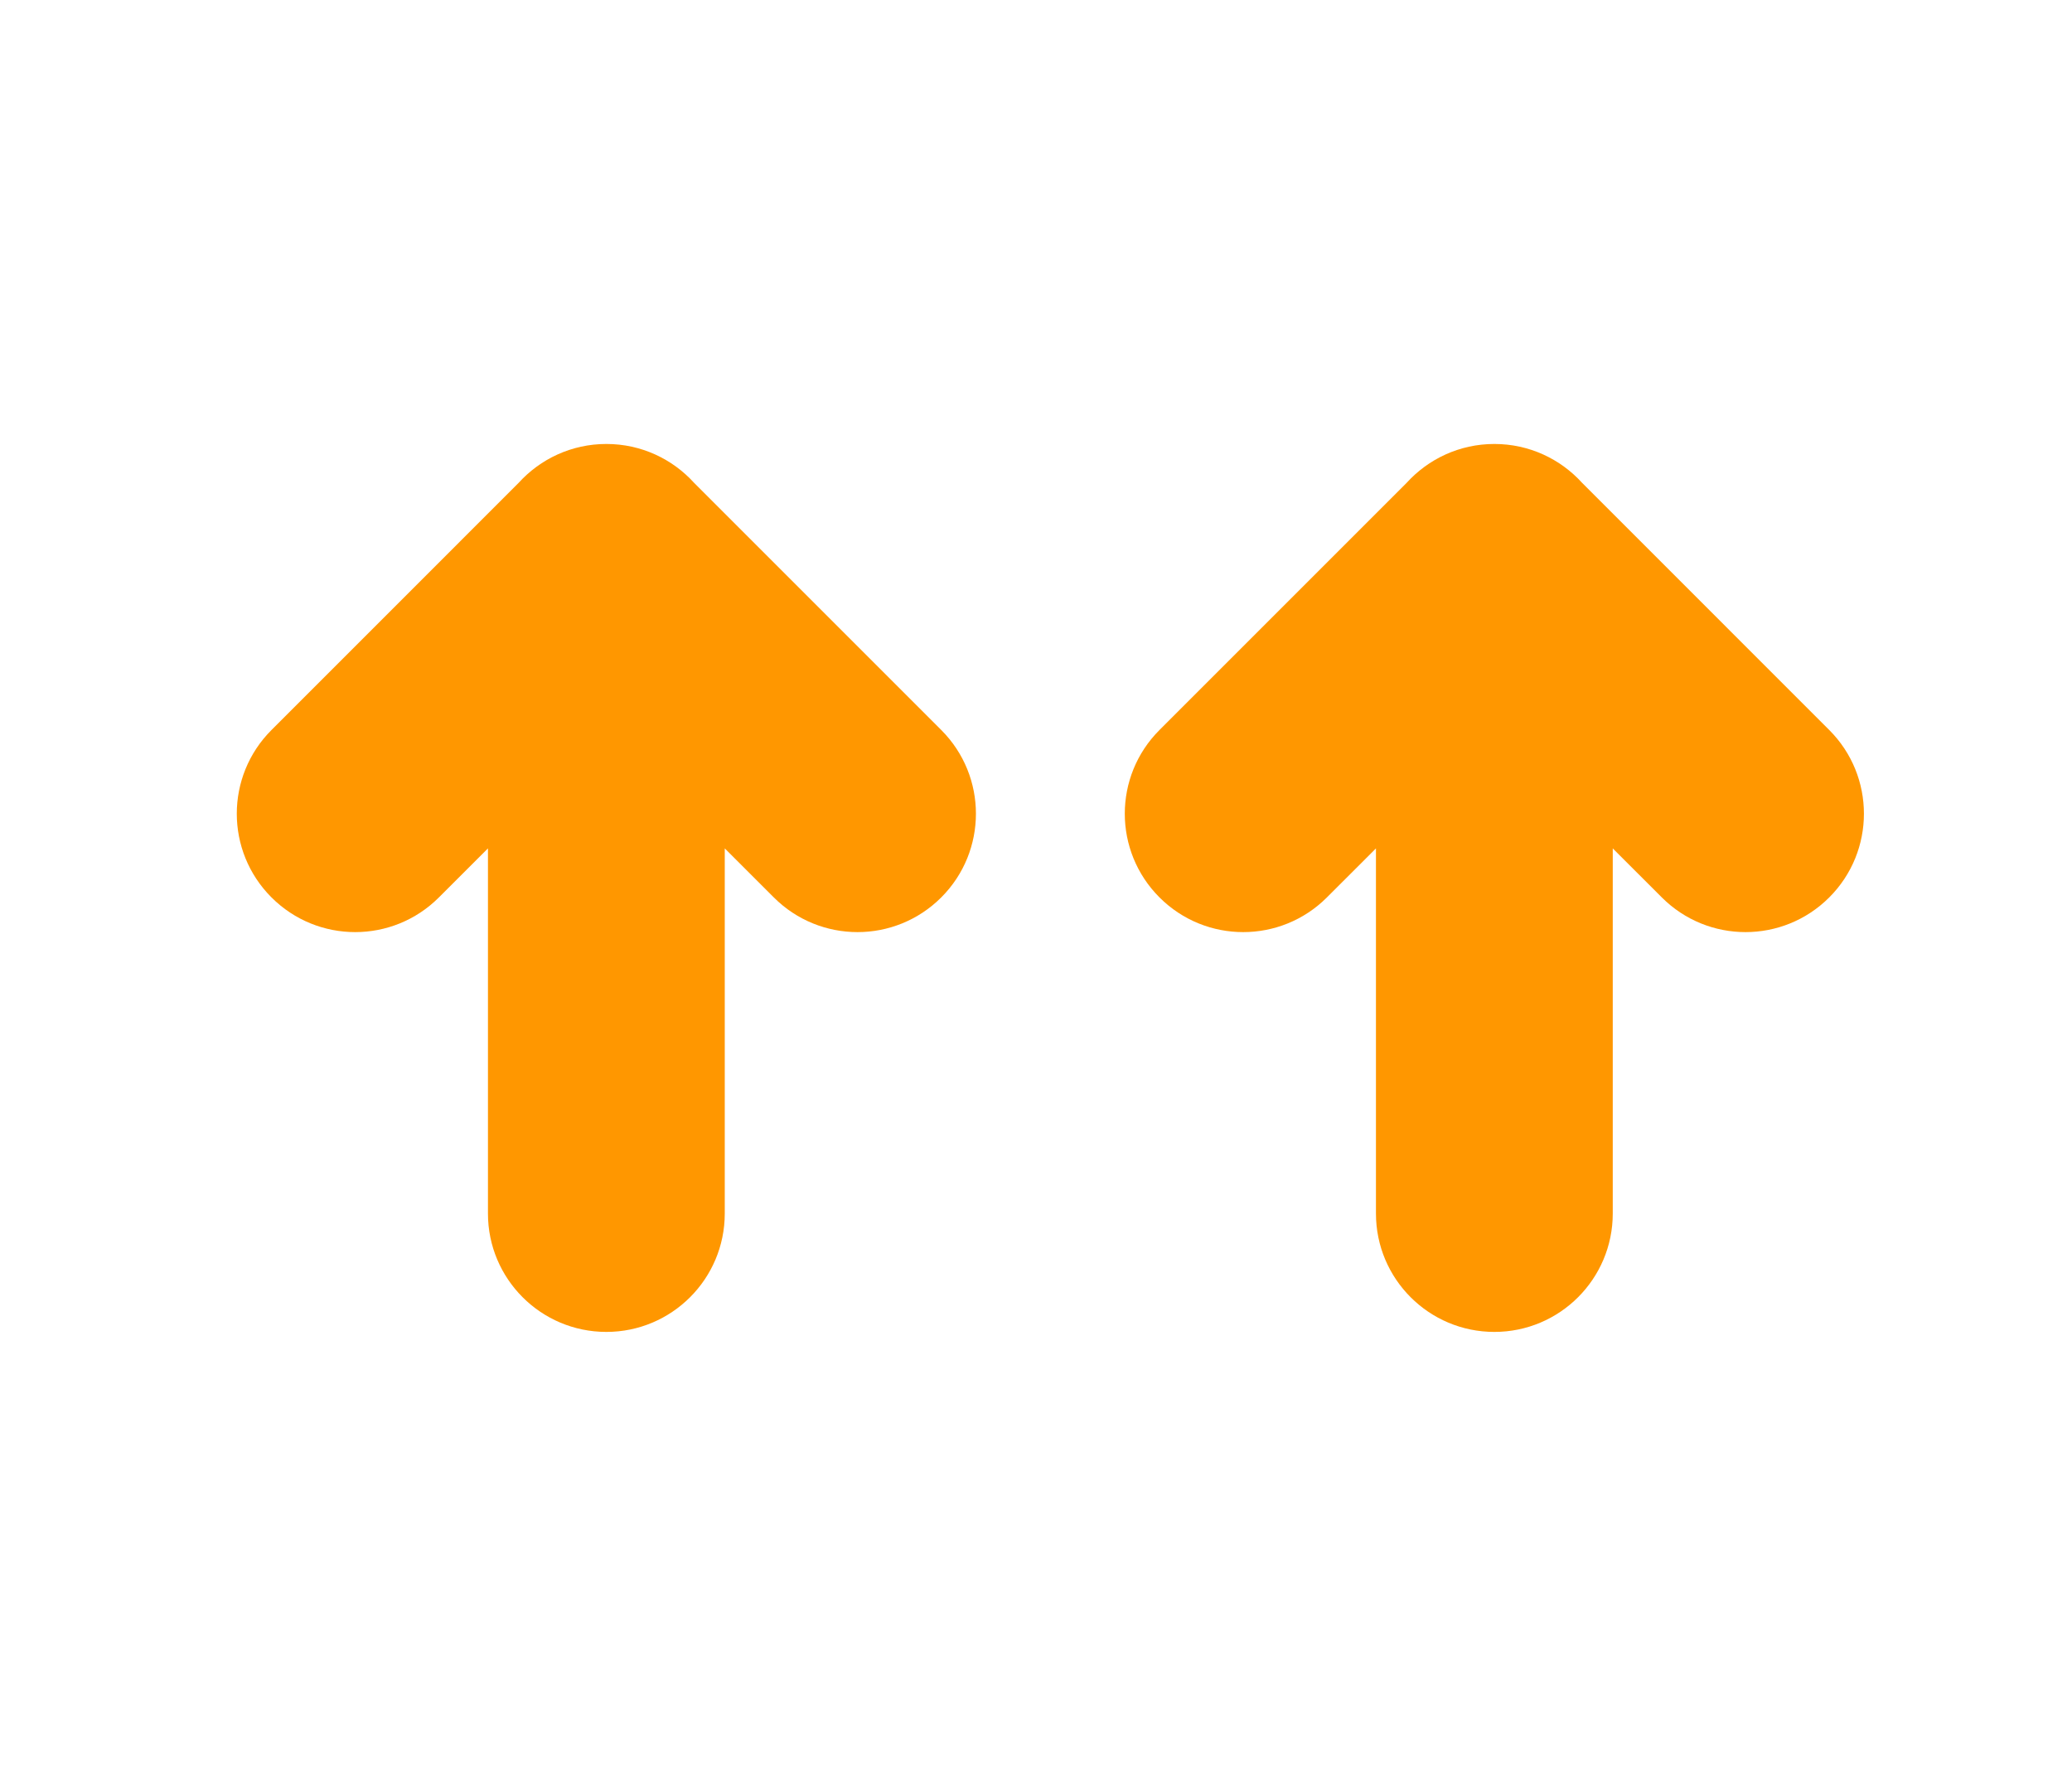
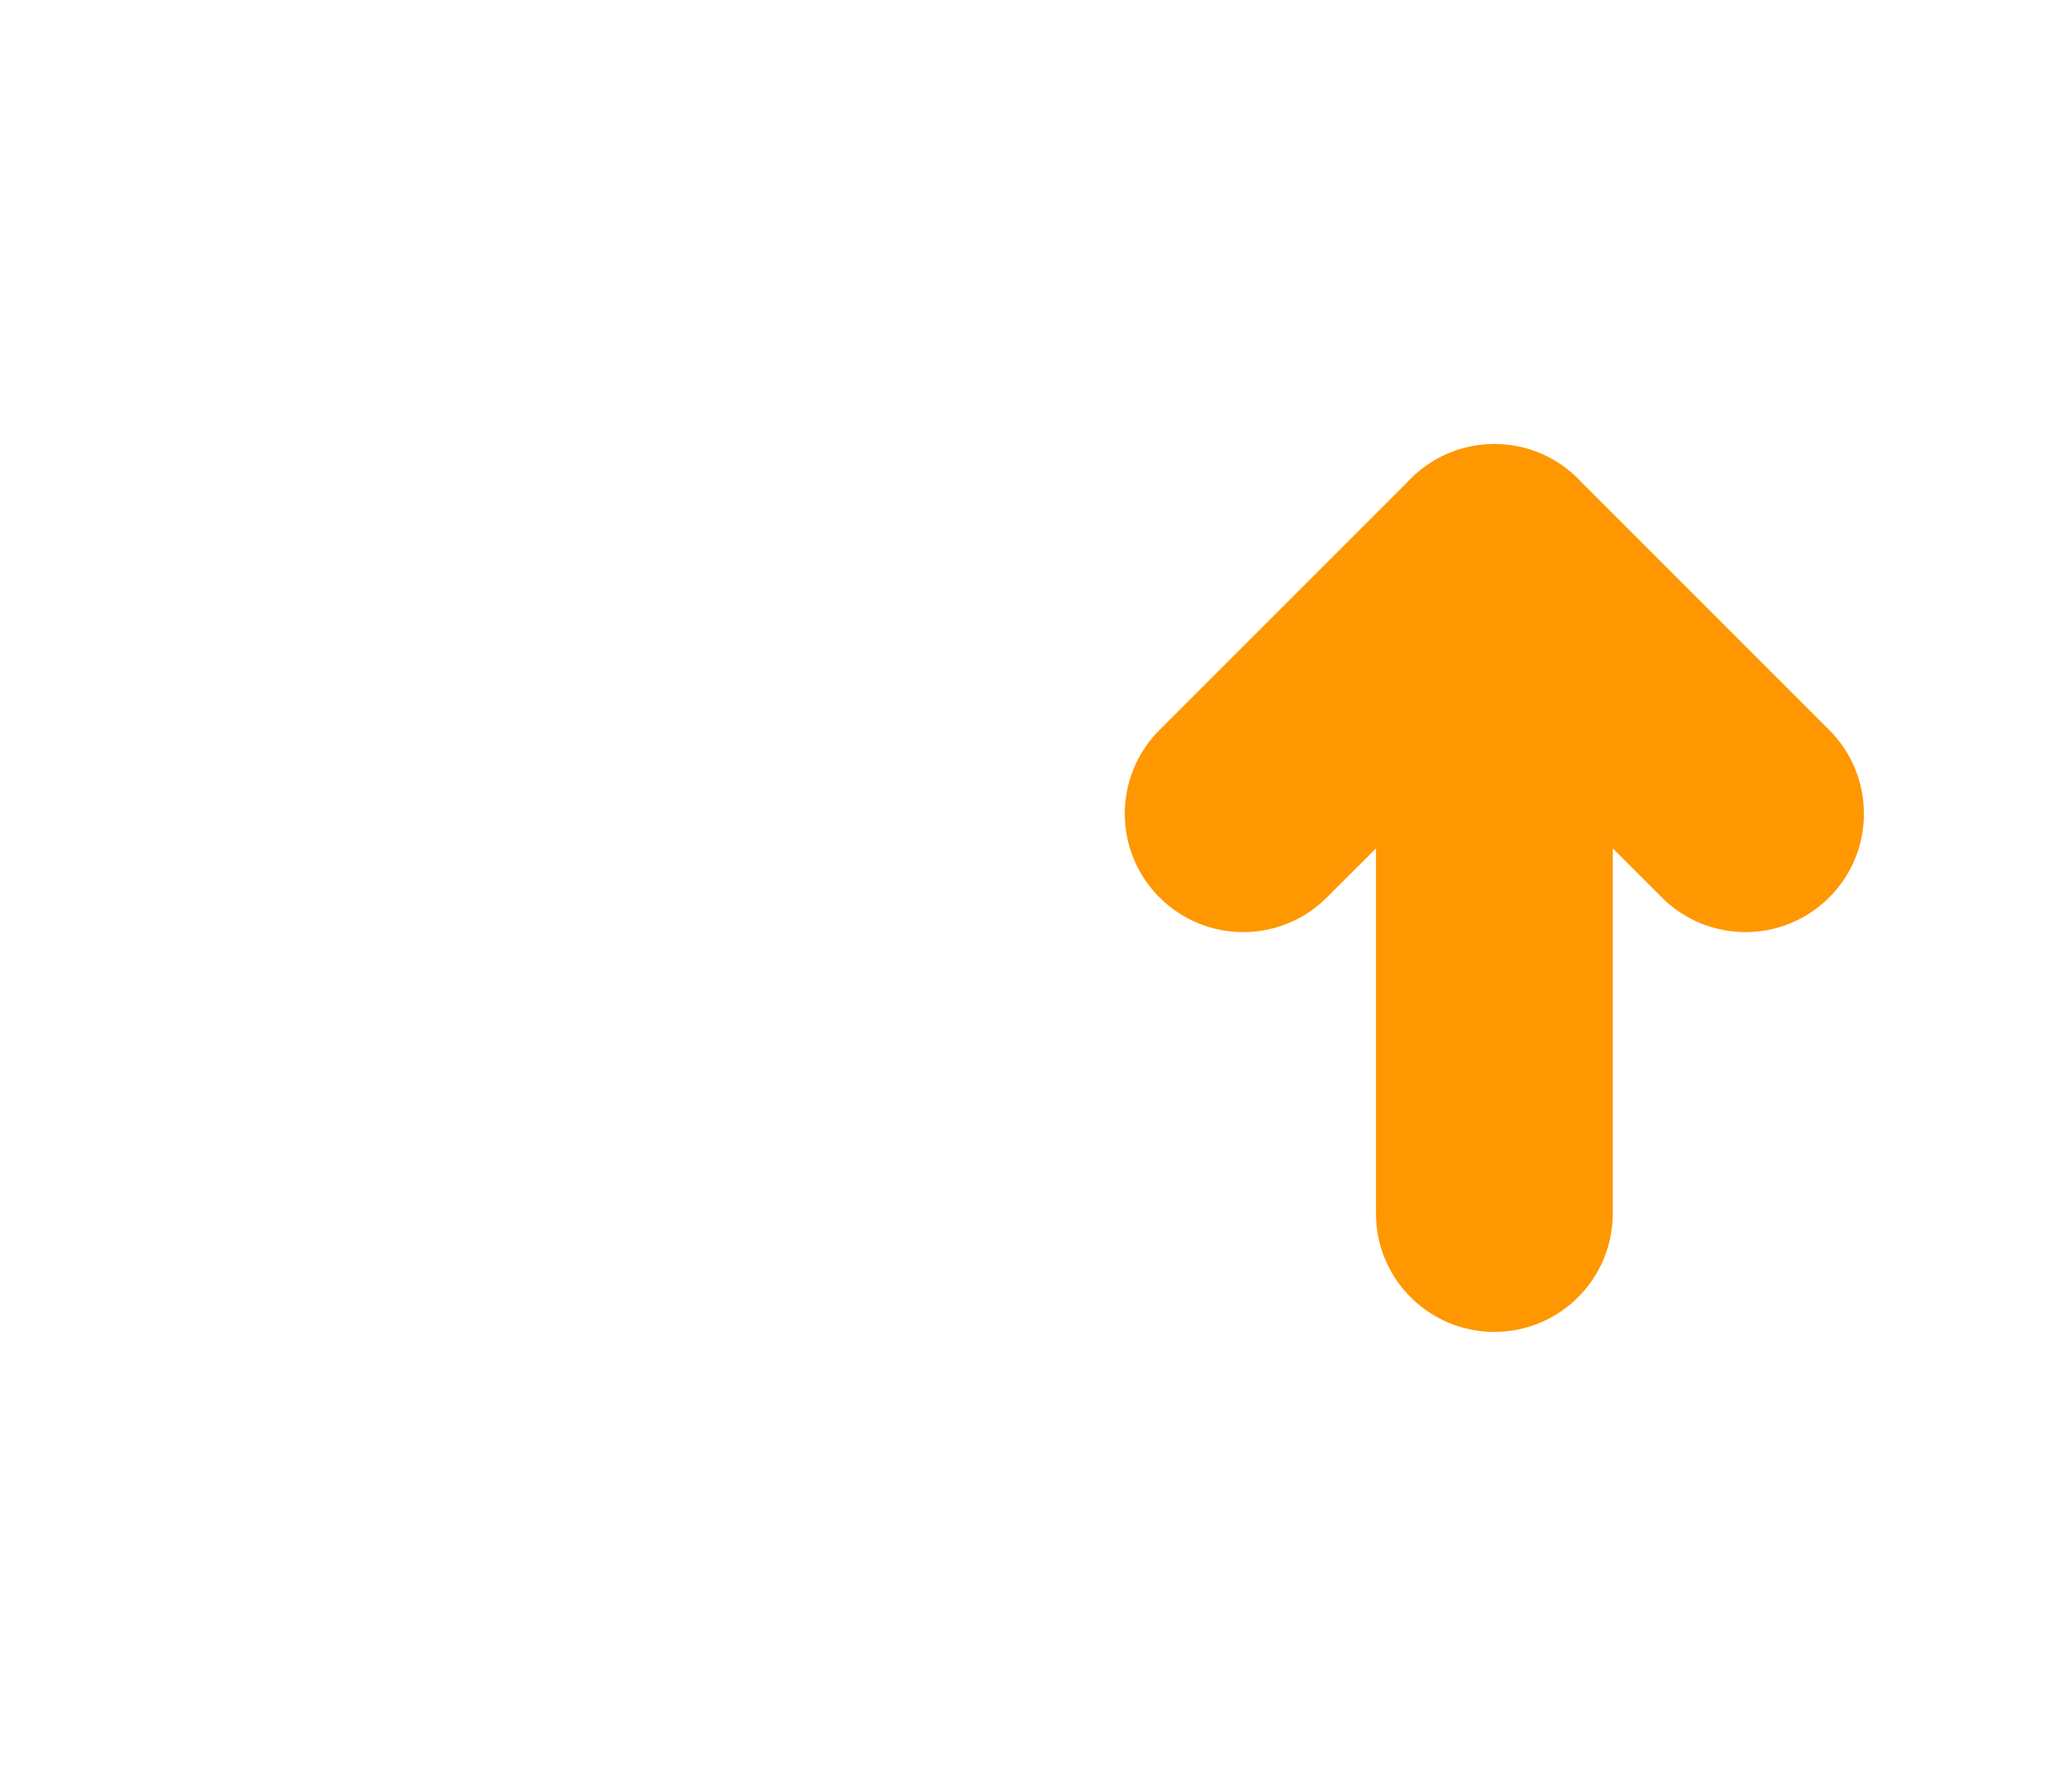
<svg xmlns="http://www.w3.org/2000/svg" width="70" height="60" viewBox="0 0 70 60" fill="none">
-   <path fill-rule="evenodd" clip-rule="evenodd" d="M14.828 30.32L16.485 28.664V41C16.485 43.209 18.276 45 20.485 45C22.694 45 24.485 43.209 24.485 41V28.664L26.142 30.32C27.704 31.883 30.237 31.883 31.799 30.32C33.361 28.758 33.361 26.226 31.799 24.664L23.45 16.314C22.718 15.507 21.661 15 20.485 15C19.31 15 18.253 15.507 17.521 16.314L9.172 24.664C7.609 26.226 7.609 28.758 9.172 30.32C10.734 31.883 13.266 31.883 14.828 30.32Z" fill="#FF9700" />
  <path fill-rule="evenodd" clip-rule="evenodd" d="M44.828 30.32L46.485 28.664V41C46.485 43.209 48.276 45 50.485 45C52.694 45 54.485 43.209 54.485 41V28.664L56.142 30.32C57.704 31.883 60.237 31.883 61.799 30.32C63.361 28.758 63.361 26.226 61.799 24.664L53.45 16.314C52.718 15.507 51.661 15 50.485 15C49.31 15 48.253 15.507 47.521 16.314L39.172 24.664C37.609 26.226 37.609 28.758 39.172 30.32C40.734 31.883 43.266 31.883 44.828 30.32Z" fill="#FF9700" />
</svg>